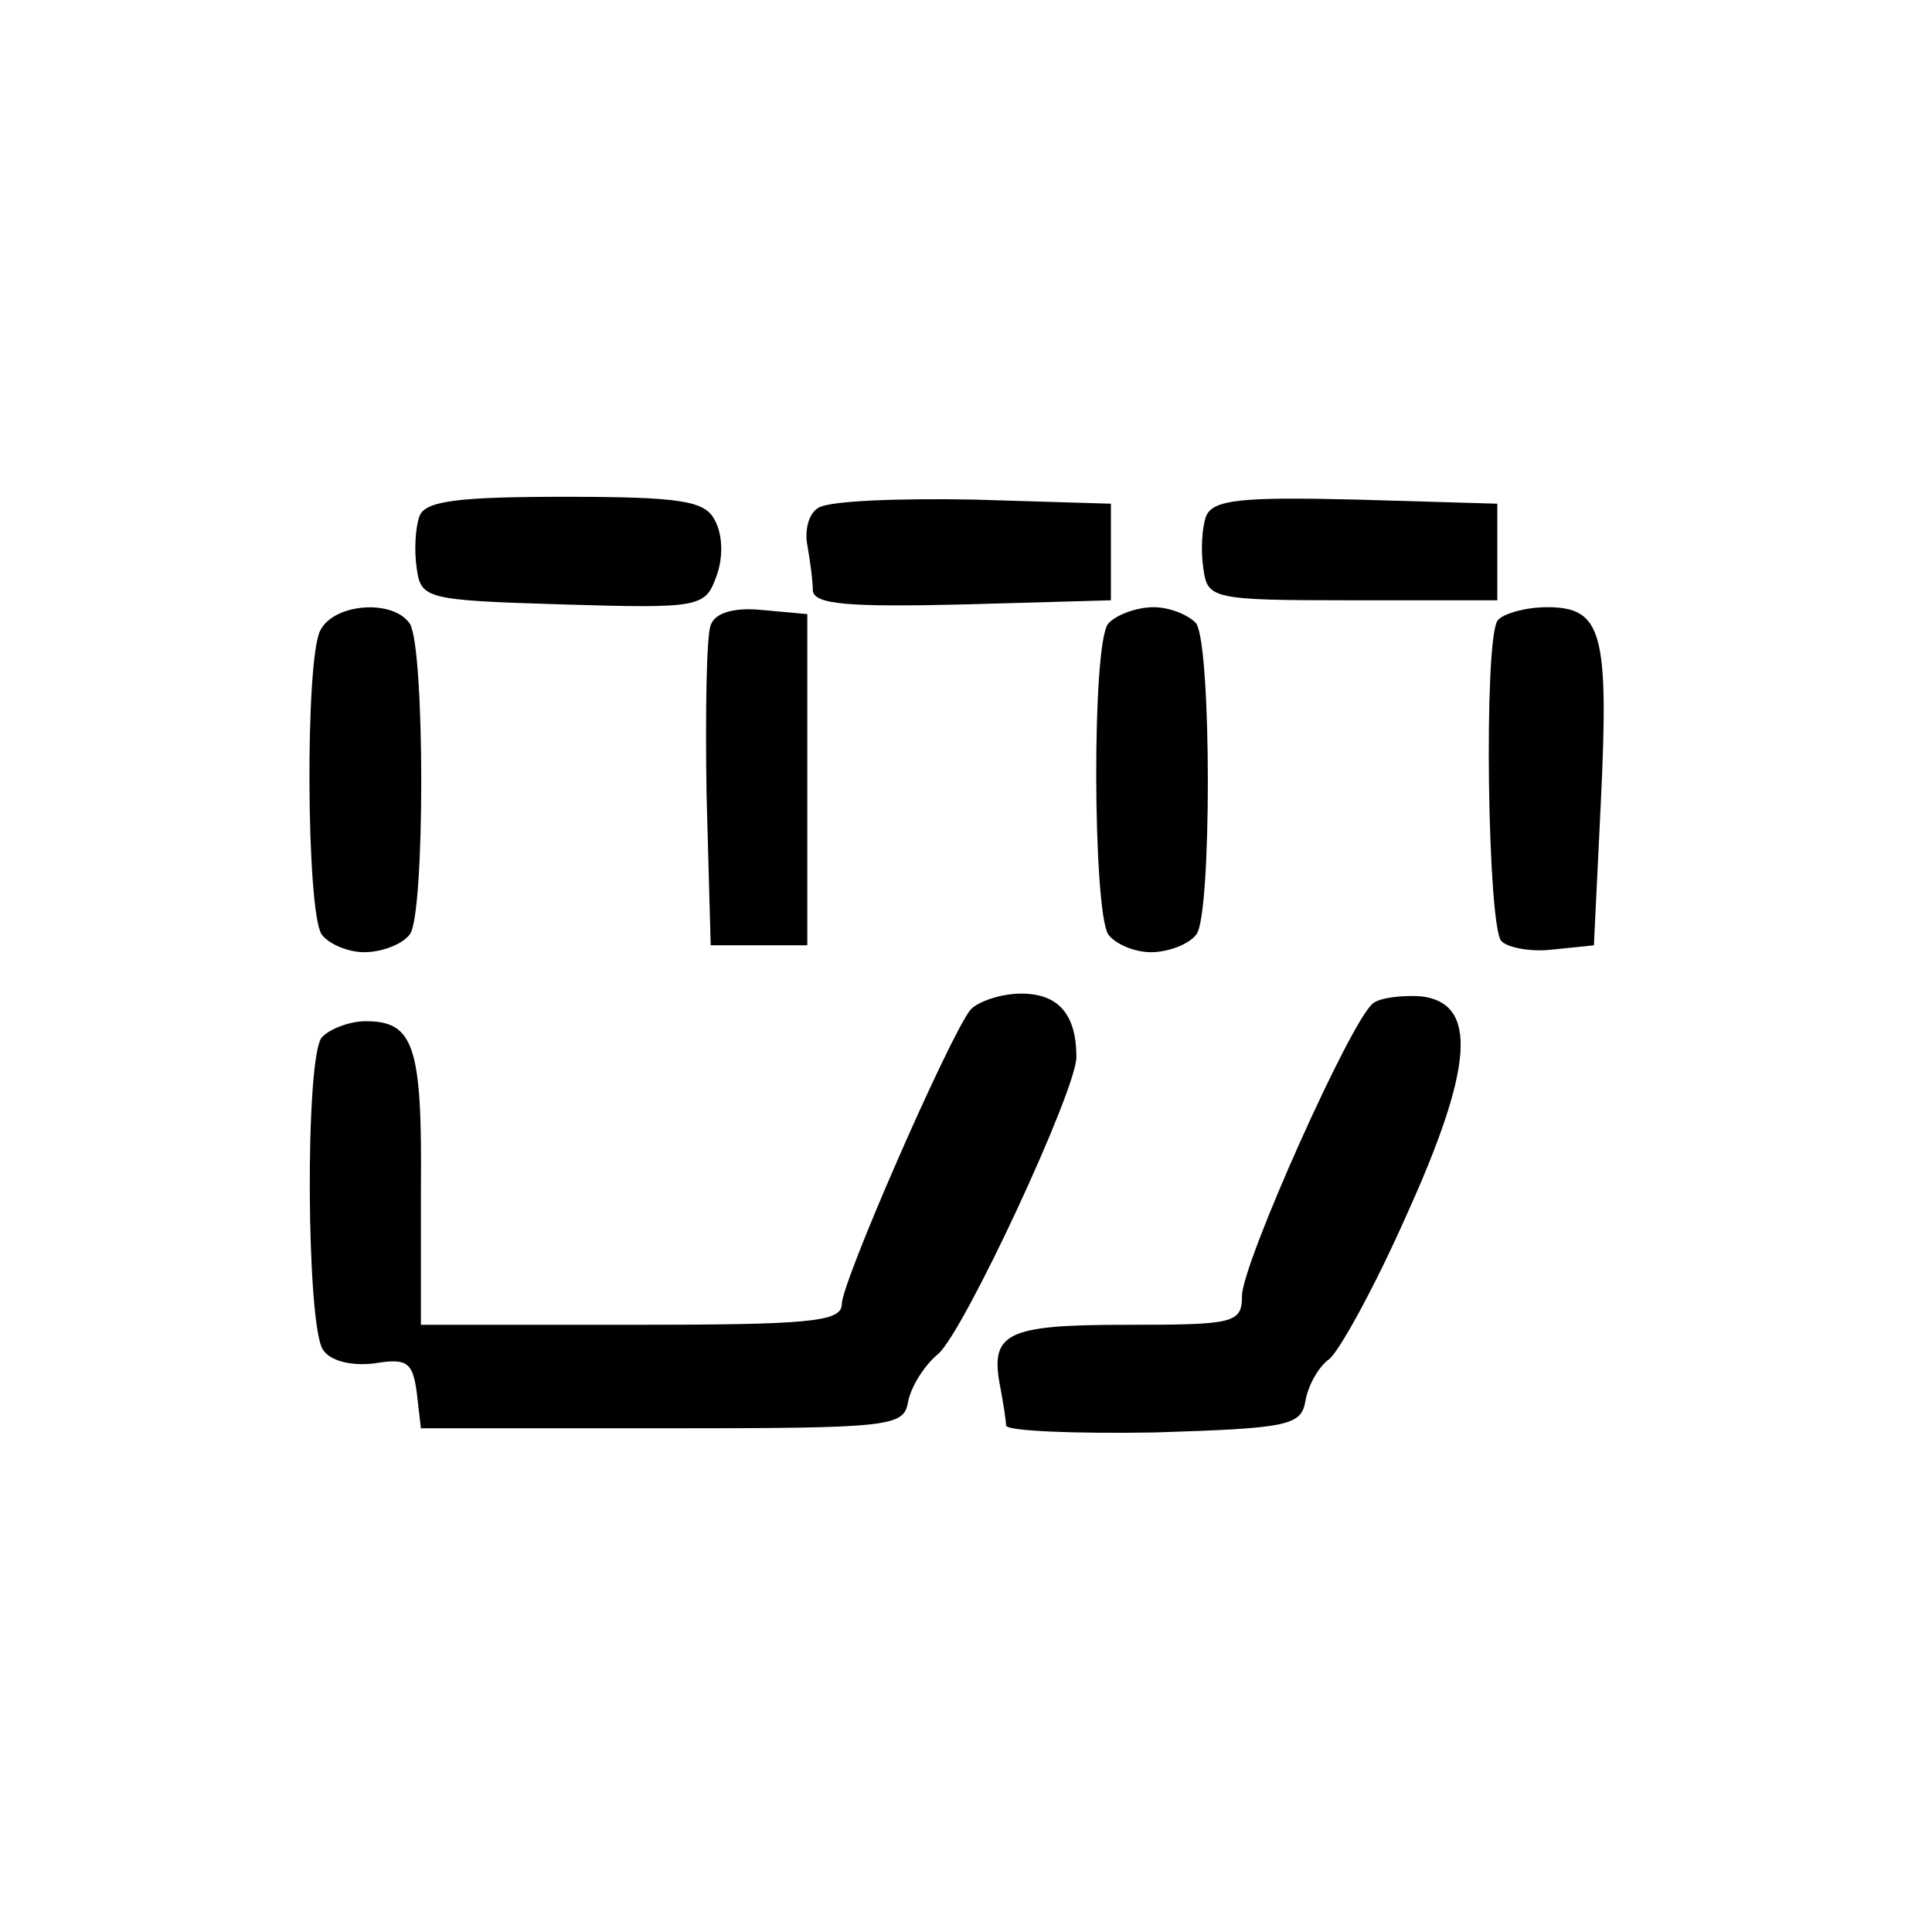
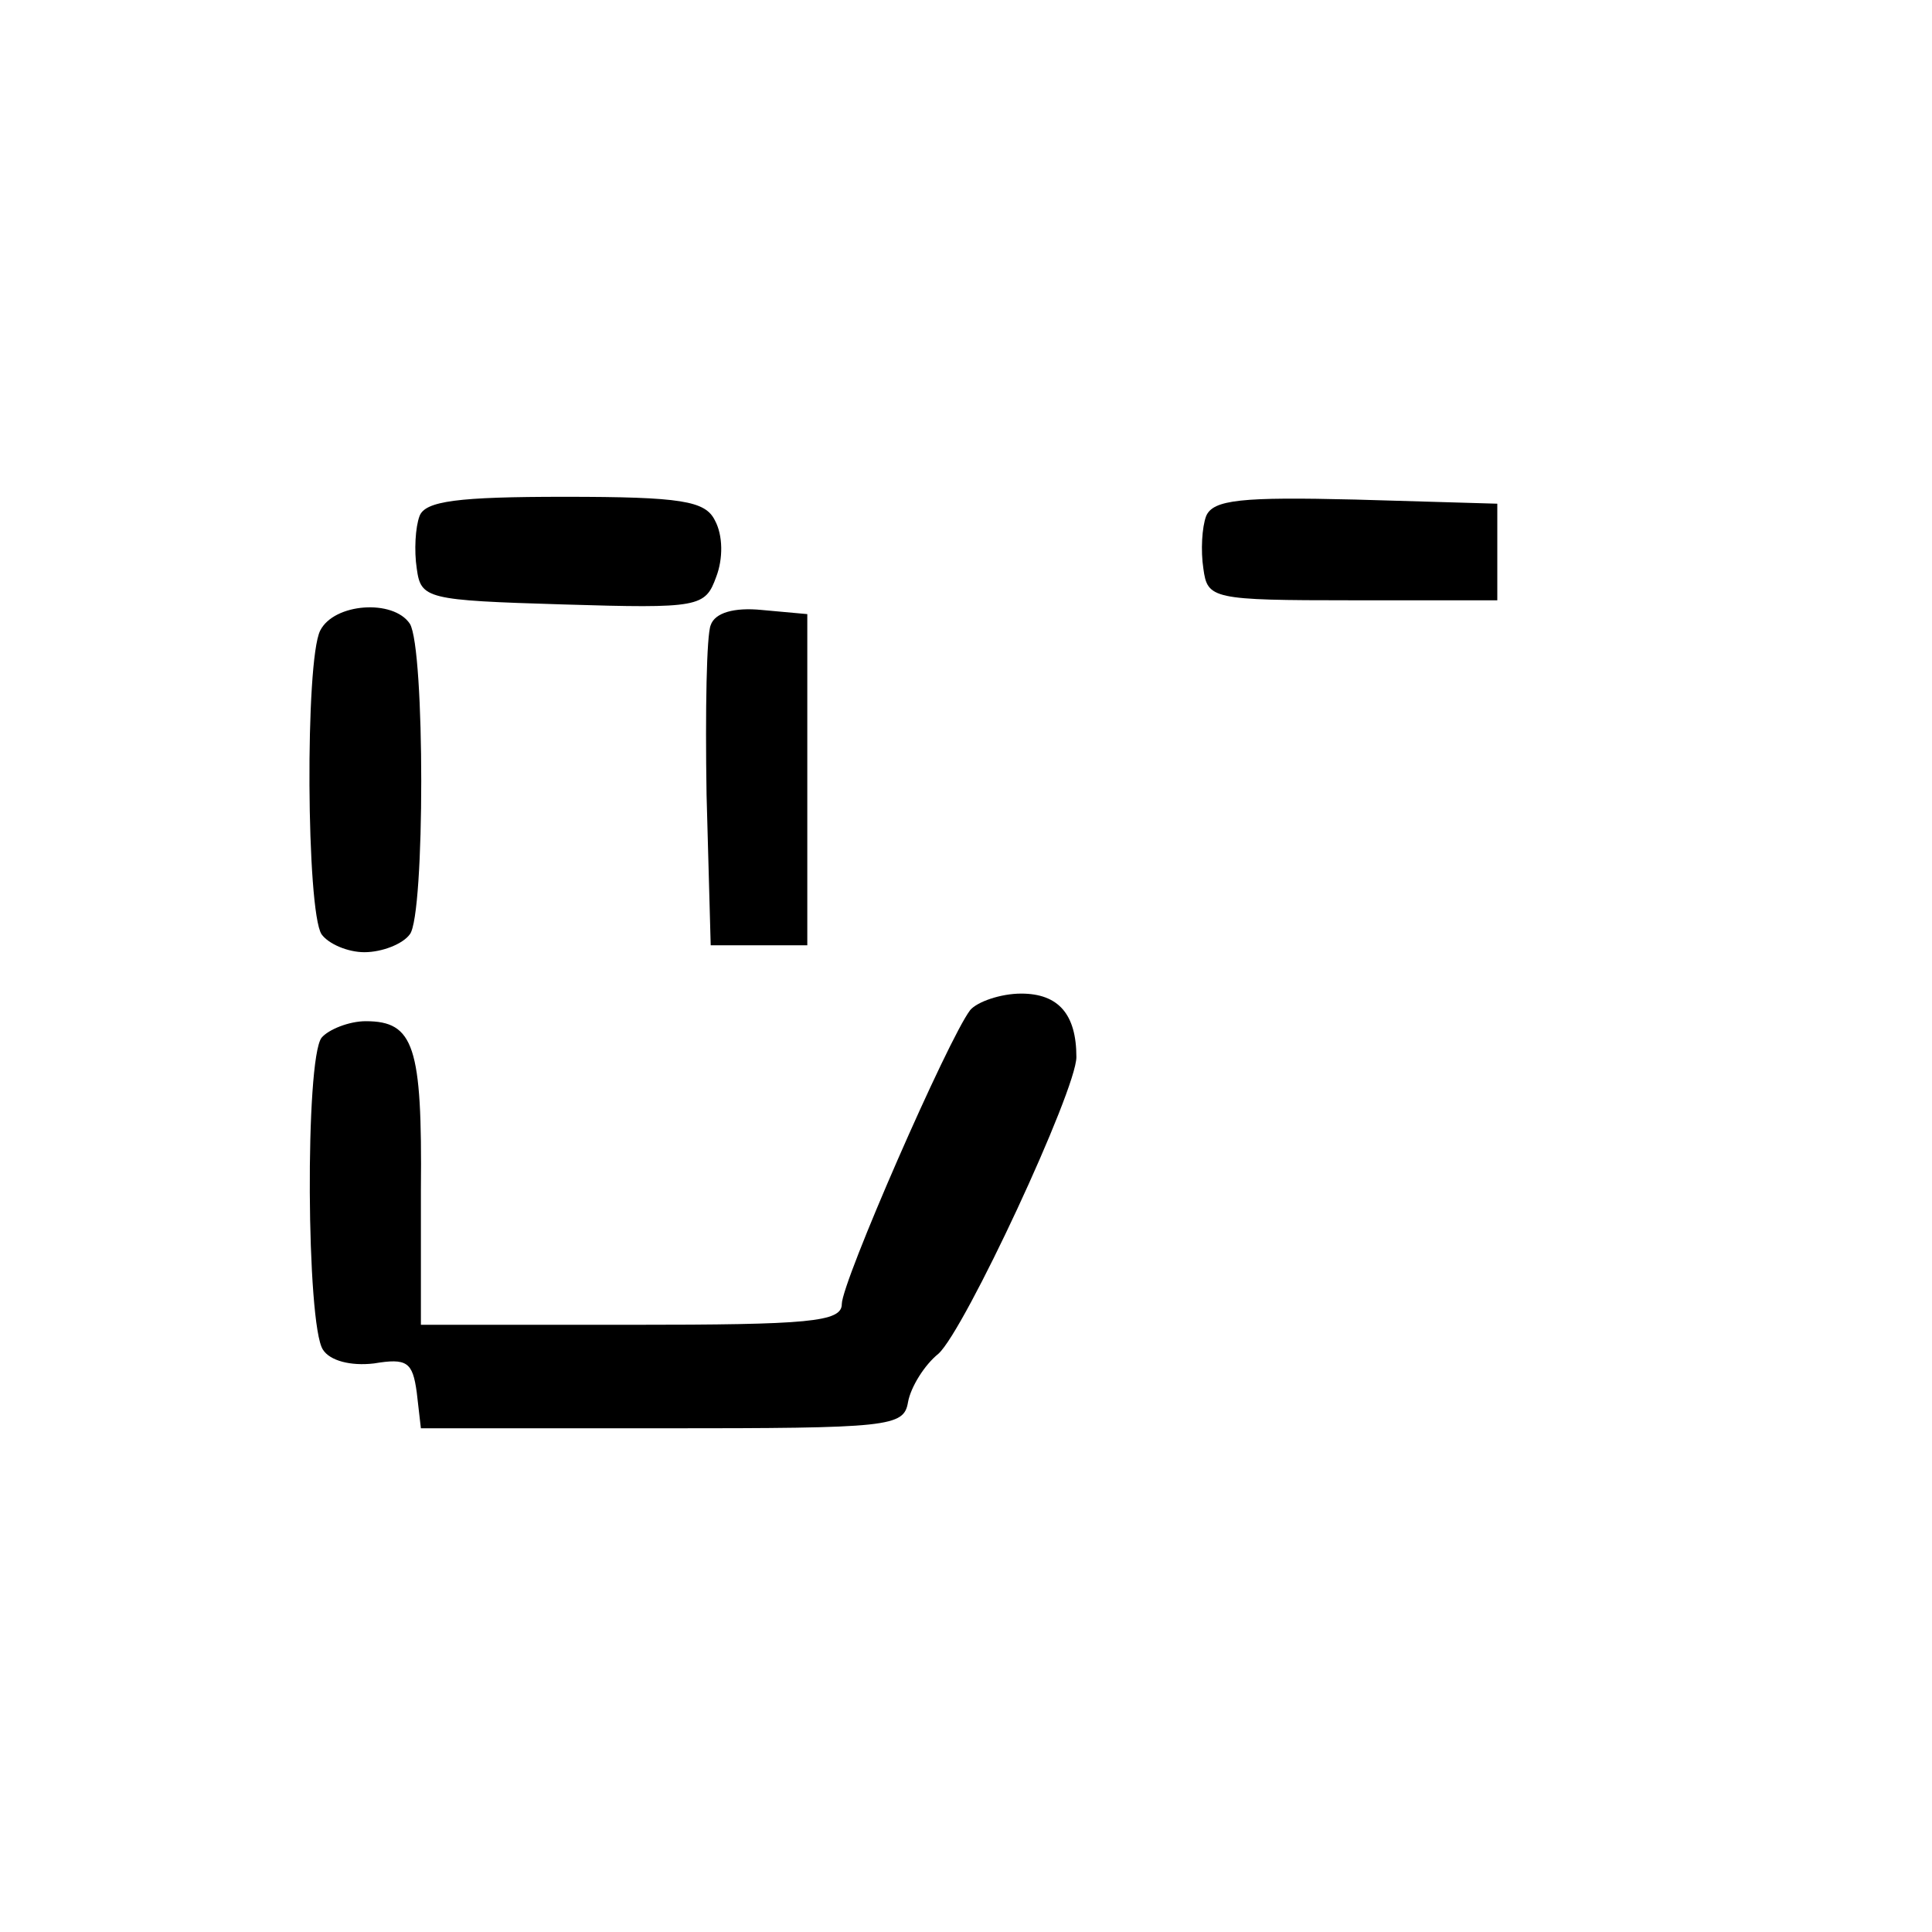
<svg xmlns="http://www.w3.org/2000/svg" version="1.0" width="140pt" height="140pt" viewBox="0 0 140 140" preserveAspectRatio="xMidYMid meet">
  <g transform="translate(0,140) scale(0.1,-0.1)" fill="#000000" stroke="none">
    <path d="M304 1026 c-3 -8 -4 -25 -2 -38 3 -22 7 -23 106 -26 99 -3 103 -2 111 20 5 13 5 30 -1 41 -7 14 -24 17 -109 17 -77 0 -101 -3 -105 -14z" />
-     <path d="M593 1032 c-7 -4 -10 -16 -8 -27 2 -11 4 -26 4 -33 1 -10 26 -12 109 -10 l107 3 0 35 0 35 -100 3 c-55 1 -105 -1 -112 -6z" />
    <path d="M874 1026 c-3 -8 -4 -25 -2 -38 3 -22 6 -23 108 -23 l105 0 0 35 0 35 -103 3 c-82 2 -103 0 -108 -12z" />
    <path d="M232 943 c-11 -22 -10 -203 1 -220 5 -7 19 -13 31 -13 13 0 28 6 33 13 11 14 11 207 0 225 -12 18 -55 15 -65 -5z" />
    <path d="M515 947 c-3 -7 -4 -62 -3 -123 l3 -109 35 0 35 0 0 120 0 120 -33 3 c-20 2 -34 -2 -37 -11z" />
-     <path d="M803 948 c-12 -15 -11 -207 0 -225 5 -7 19 -13 31 -13 13 0 28 6 33 13 11 14 11 206 0 225 -5 6 -19 12 -31 12 -13 0 -28 -6 -33 -12z" />
-     <path d="M1085 950 c-10 -17 -7 -222 3 -232 5 -5 22 -8 38 -6 l29 3 5 103 c6 124 1 142 -39 142 -16 0 -33 -5 -36 -10z" />
    <path d="M703 668 c-16 -21 -93 -197 -93 -213 0 -13 -24 -15 -153 -15 l-152 0 0 98 c1 104 -5 122 -40 122 -12 0 -27 -6 -32 -12 -12 -16 -11 -208 1 -226 5 -8 20 -12 37 -10 24 4 28 1 31 -21 l3 -26 175 0 c165 0 175 1 178 19 2 11 12 27 22 35 19 17 100 191 100 215 0 31 -13 46 -40 46 -15 0 -32 -6 -37 -12z" />
-     <path d="M995 673 c-16 -12 -95 -189 -95 -212 0 -20 -6 -21 -84 -21 -88 0 -99 -6 -91 -46 2 -11 4 -23 4 -27 1 -4 49 -6 108 -5 97 3 106 5 109 23 2 11 9 24 17 30 7 5 33 52 56 104 49 108 52 154 11 159 -14 1 -30 -1 -35 -5z" />
  </g>
</svg>